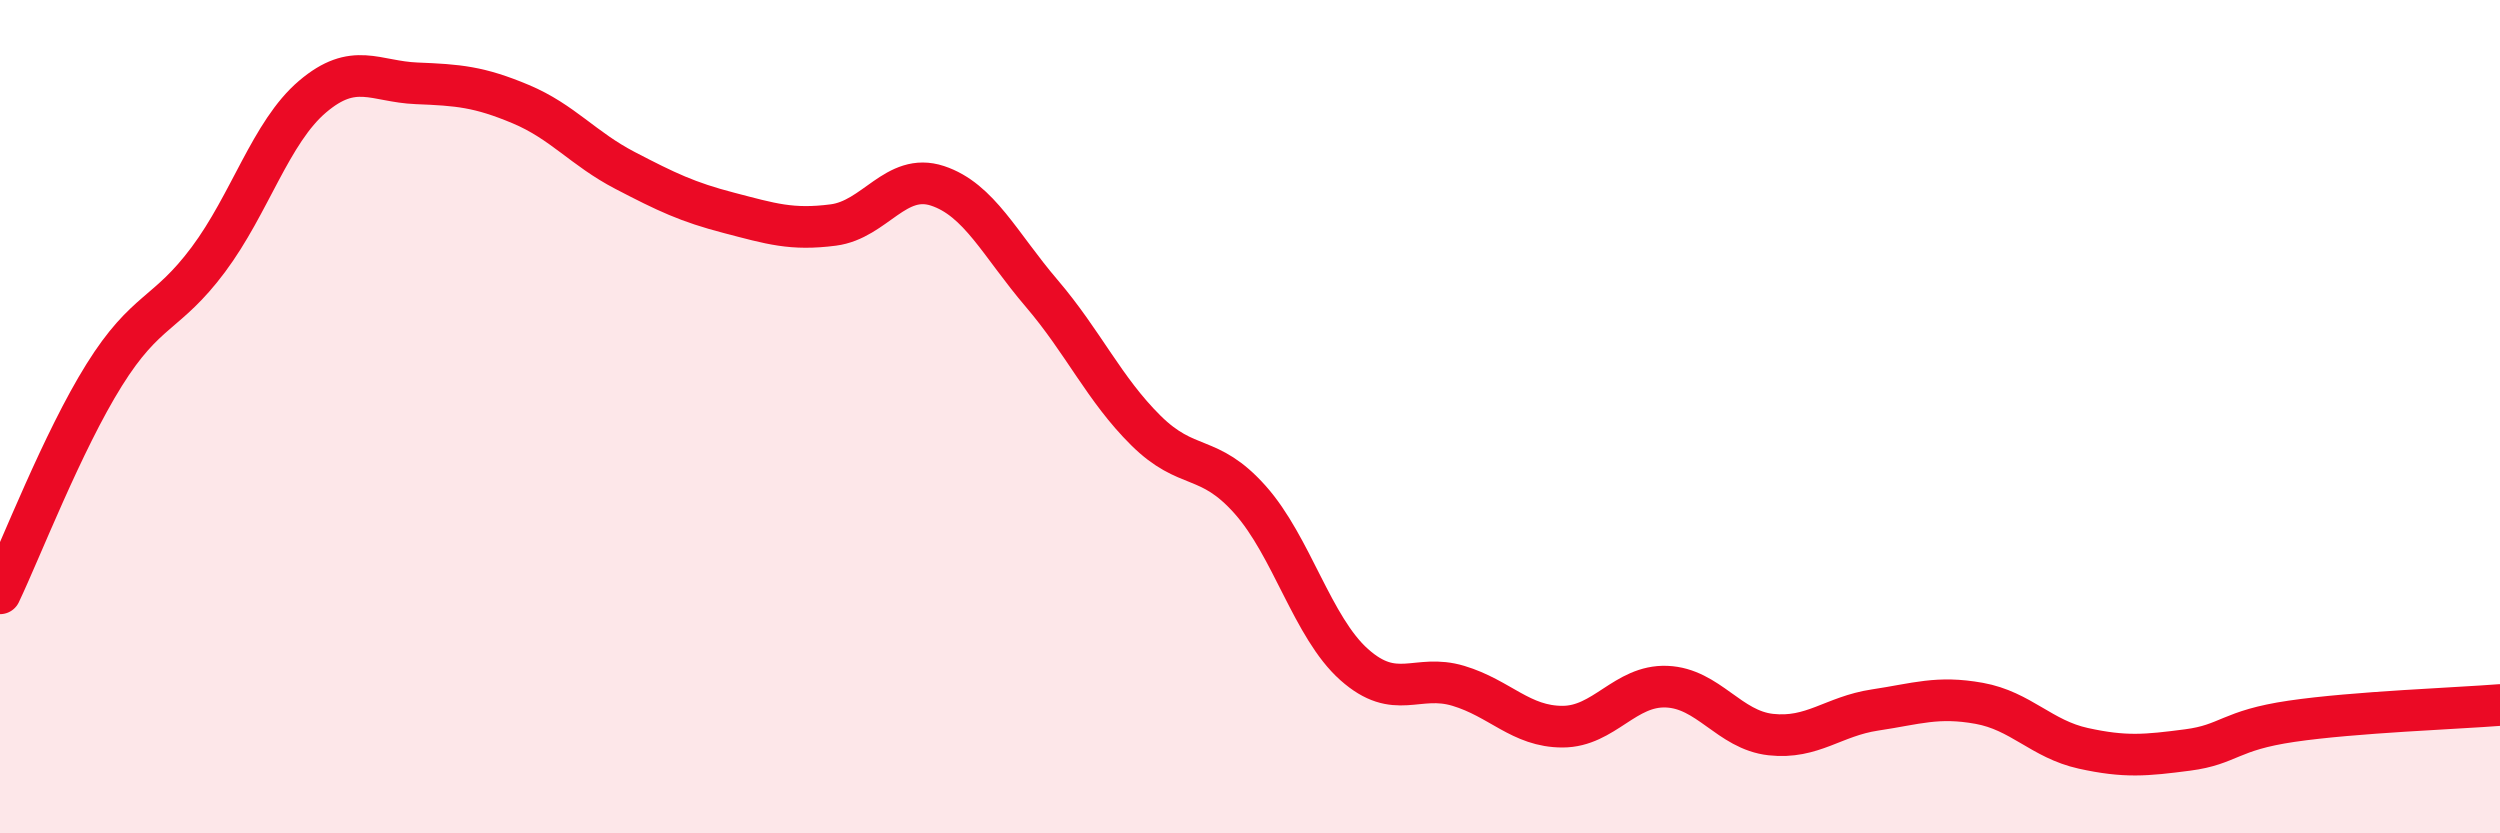
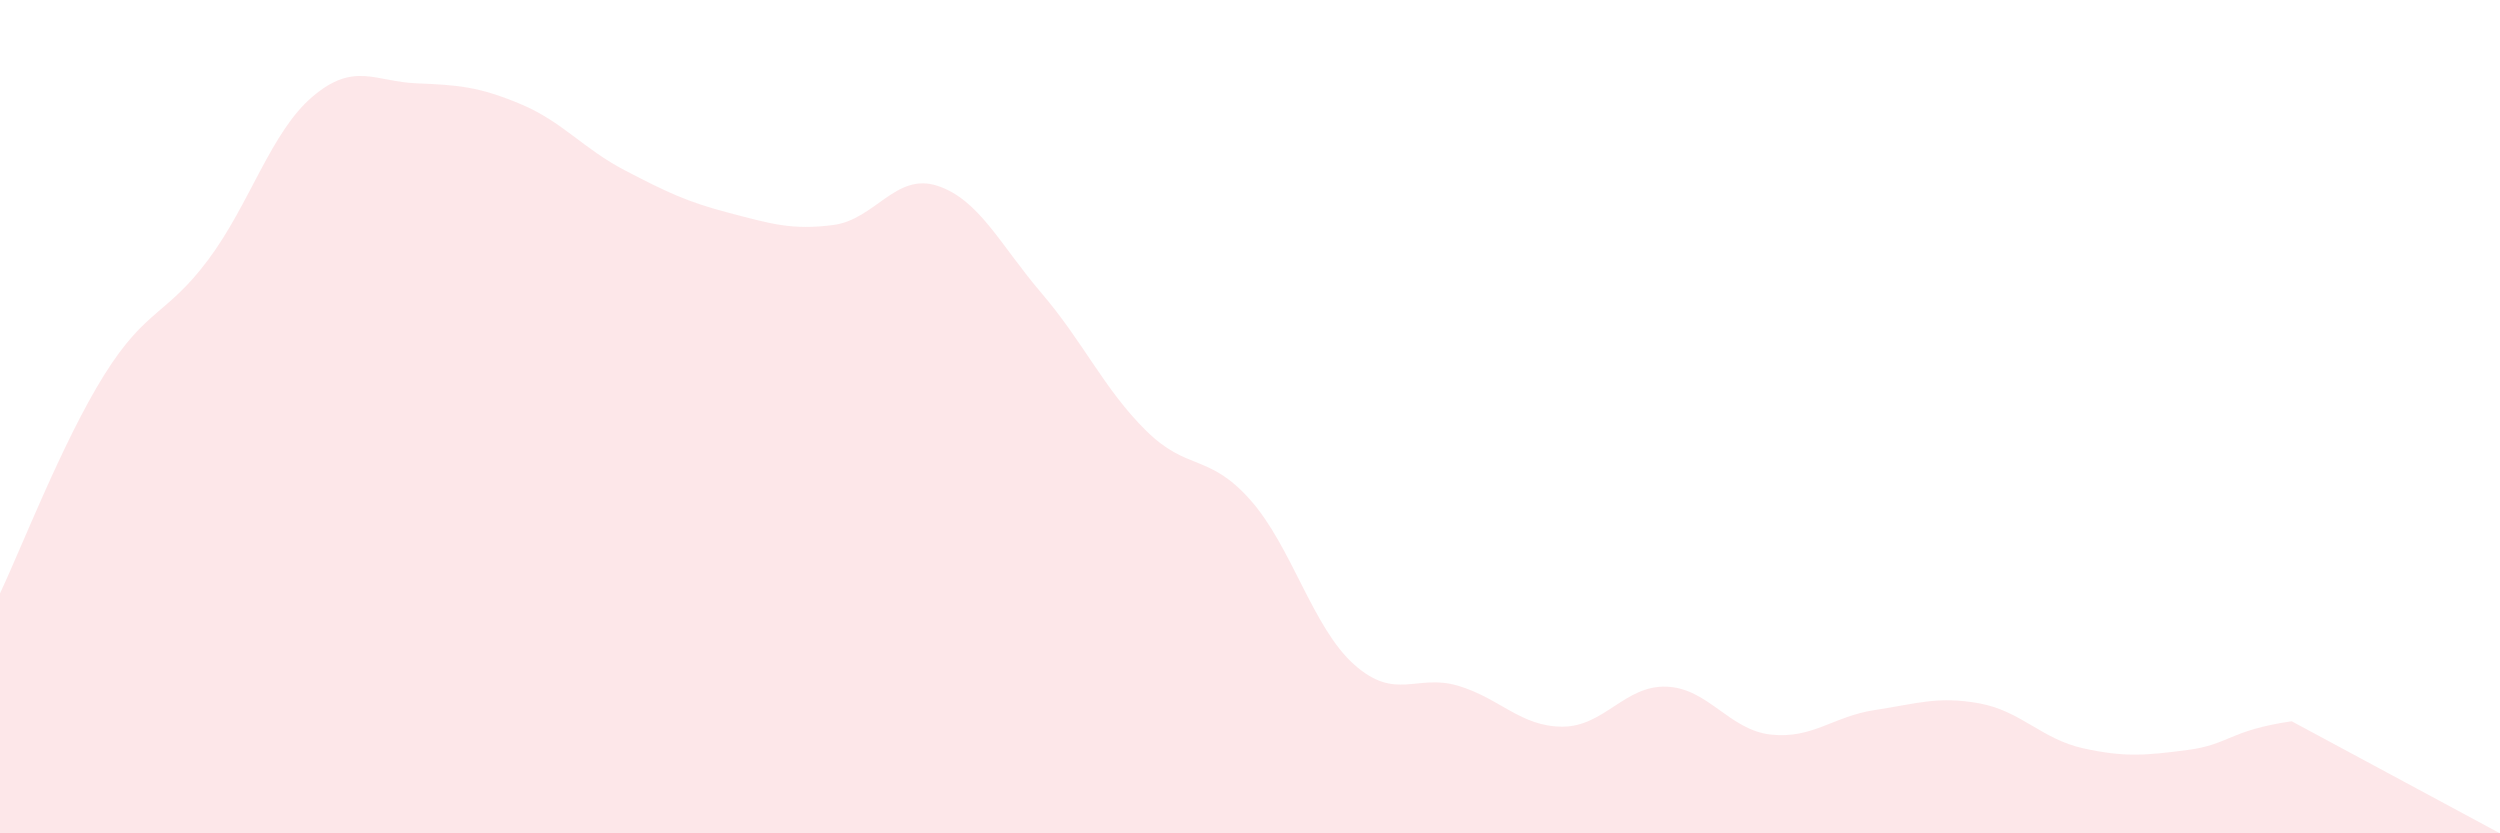
<svg xmlns="http://www.w3.org/2000/svg" width="60" height="20" viewBox="0 0 60 20">
-   <path d="M 0,14.24 C 0.5,13.19 1.5,10.6 2.5,9 C 3.5,7.4 4,7.57 5,6.23 C 6,4.89 6.5,3.17 7.5,2.32 C 8.5,1.47 9,1.96 10,2 C 11,2.04 11.5,2.08 12.5,2.5 C 13.5,2.92 14,3.57 15,4.09 C 16,4.61 16.5,4.85 17.5,5.11 C 18.5,5.37 19,5.53 20,5.4 C 21,5.27 21.5,4.13 22.5,4.46 C 23.5,4.79 24,5.87 25,7.04 C 26,8.21 26.5,9.34 27.5,10.33 C 28.5,11.32 29,10.87 30,11.99 C 31,13.11 31.5,15.06 32.5,15.95 C 33.5,16.84 34,16.16 35,16.46 C 36,16.76 36.5,17.44 37.5,17.44 C 38.5,17.44 39,16.44 40,16.48 C 41,16.52 41.5,17.52 42.5,17.63 C 43.5,17.74 44,17.19 45,17.04 C 46,16.89 46.5,16.7 47.5,16.88 C 48.5,17.06 49,17.74 50,17.96 C 51,18.18 51.5,18.13 52.5,18 C 53.5,17.87 53.5,17.53 55,17.31 C 56.5,17.09 59,17 60,16.92L60 20L0 20Z" fill="#EB0A25" opacity="0.1" stroke-linecap="round" stroke-linejoin="round" />
-   <path d="M 0,14.24 C 0.5,13.19 1.5,10.6 2.5,9 C 3.5,7.4 4,7.57 5,6.23 C 6,4.89 6.5,3.17 7.5,2.32 C 8.5,1.47 9,1.96 10,2 C 11,2.04 11.5,2.08 12.5,2.5 C 13.5,2.92 14,3.57 15,4.09 C 16,4.61 16.5,4.85 17.5,5.11 C 18.5,5.37 19,5.53 20,5.4 C 21,5.27 21.5,4.13 22.5,4.46 C 23.5,4.79 24,5.87 25,7.04 C 26,8.21 26.5,9.34 27.5,10.33 C 28.5,11.32 29,10.87 30,11.99 C 31,13.11 31.5,15.06 32.5,15.95 C 33.5,16.84 34,16.16 35,16.46 C 36,16.76 36.5,17.44 37.5,17.44 C 38.5,17.44 39,16.44 40,16.48 C 41,16.52 41.5,17.52 42.5,17.63 C 43.5,17.74 44,17.19 45,17.04 C 46,16.89 46.5,16.7 47.5,16.88 C 48.5,17.06 49,17.74 50,17.96 C 51,18.18 51.5,18.13 52.5,18 C 53.5,17.87 53.5,17.53 55,17.31 C 56.5,17.09 59,17 60,16.92" stroke="#EB0A25" stroke-width="1" fill="none" stroke-linecap="round" stroke-linejoin="round" />
+   <path d="M 0,14.24 C 0.5,13.19 1.5,10.6 2.5,9 C 3.5,7.4 4,7.57 5,6.23 C 6,4.89 6.5,3.17 7.5,2.32 C 8.5,1.47 9,1.96 10,2 C 11,2.04 11.5,2.08 12.5,2.5 C 13.5,2.92 14,3.57 15,4.09 C 16,4.61 16.5,4.85 17.5,5.11 C 18.5,5.37 19,5.53 20,5.4 C 21,5.27 21.5,4.13 22.5,4.46 C 23.5,4.79 24,5.87 25,7.04 C 26,8.21 26.5,9.34 27.5,10.33 C 28.5,11.32 29,10.87 30,11.99 C 31,13.11 31.5,15.06 32.5,15.95 C 33.5,16.84 34,16.16 35,16.46 C 36,16.76 36.5,17.44 37.5,17.44 C 38.5,17.44 39,16.44 40,16.48 C 41,16.52 41.5,17.52 42.5,17.63 C 43.5,17.74 44,17.19 45,17.04 C 46,16.89 46.5,16.7 47.5,16.88 C 48.5,17.06 49,17.74 50,17.96 C 51,18.18 51.5,18.13 52.5,18 C 53.5,17.87 53.5,17.53 55,17.31 L60 20L0 20Z" fill="#EB0A25" opacity="0.1" stroke-linecap="round" stroke-linejoin="round" />
</svg>